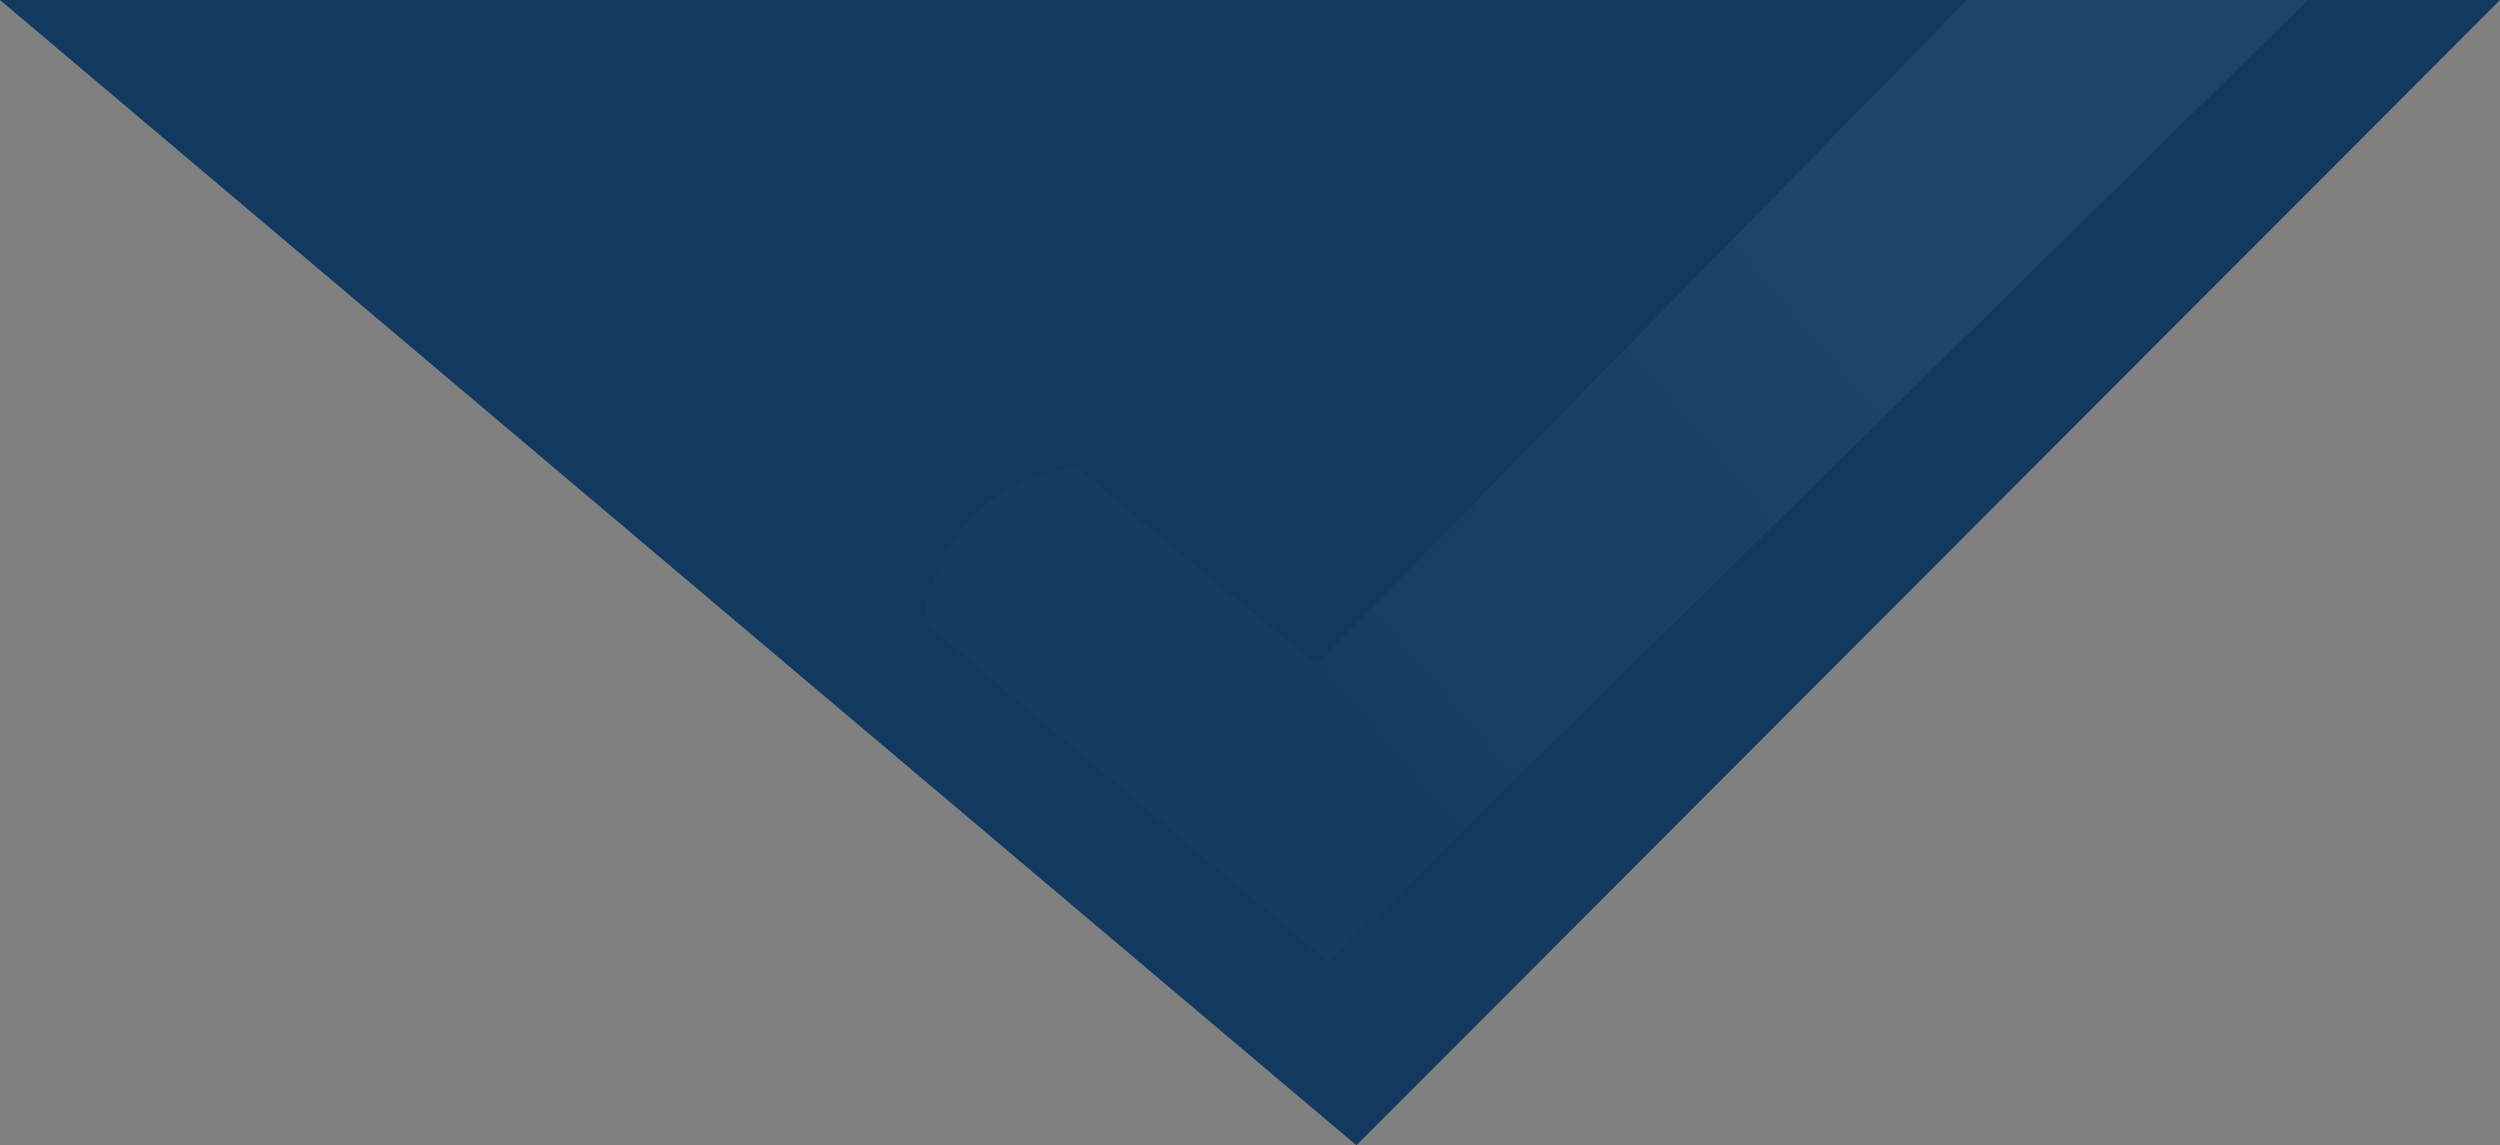
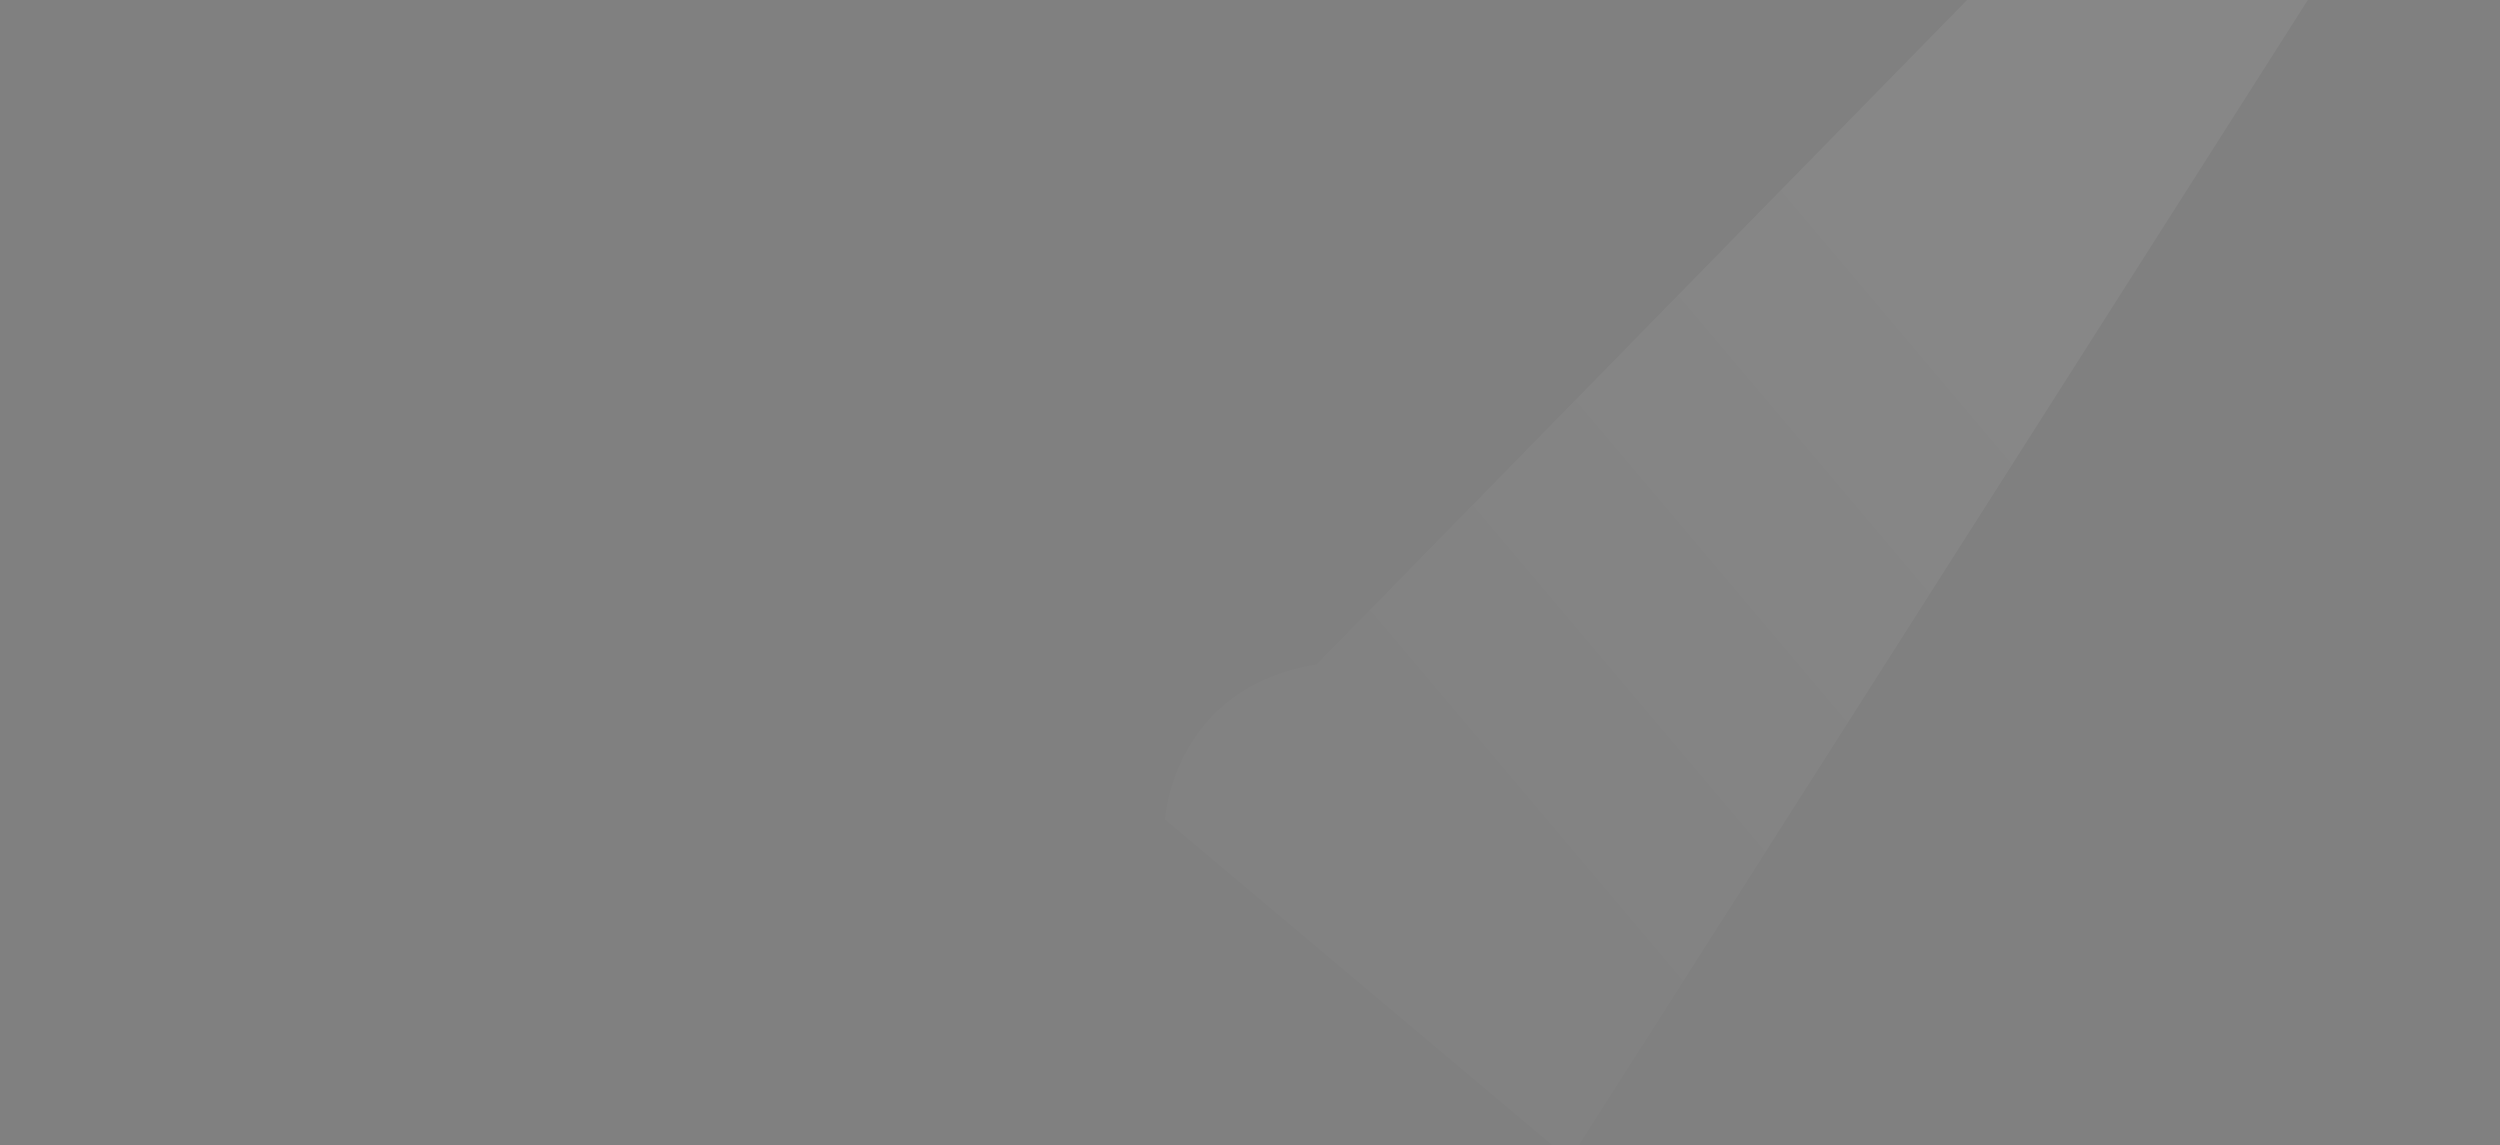
<svg xmlns="http://www.w3.org/2000/svg" viewBox="0 0 1958 897">
  <rect x="0" y="0" width="1958" height="897" fill="#808080" stroke="none" />
  <defs>
    <style>.cls-1{fill:#123960;}.cls-2{opacity:0.14;fill:url(#linear-gradient);}</style>
    <linearGradient id="linear-gradient" x1="1499.2" y1="74.17" x2="966.96" y2="523.47" gradientUnits="userSpaceOnUse">
      <stop offset="0.12" stop-color="#fff" stop-opacity="0.4" />
      <stop offset="1" stop-color="#fff" stop-opacity="0.1" />
    </linearGradient>
  </defs>
  <g id="Layer_2" data-name="Layer 2">
    <g id="Design-Layer">
-       <polygon class="cls-1" points="1062.33 897 0 0 1958 0 1062.33 897" />
-       <path class="cls-2" d="M1540.55,0,1031.12,520.31S879.63,398.41,842.69,365.39c-112.91,18.24-118.8,121.52-118.8,121.52l317,266.63L1807.53,0Z" />
+       <path class="cls-2" d="M1540.55,0,1031.12,520.31c-112.91,18.24-118.8,121.52-118.8,121.52l317,266.63L1807.53,0Z" />
    </g>
  </g>
</svg>